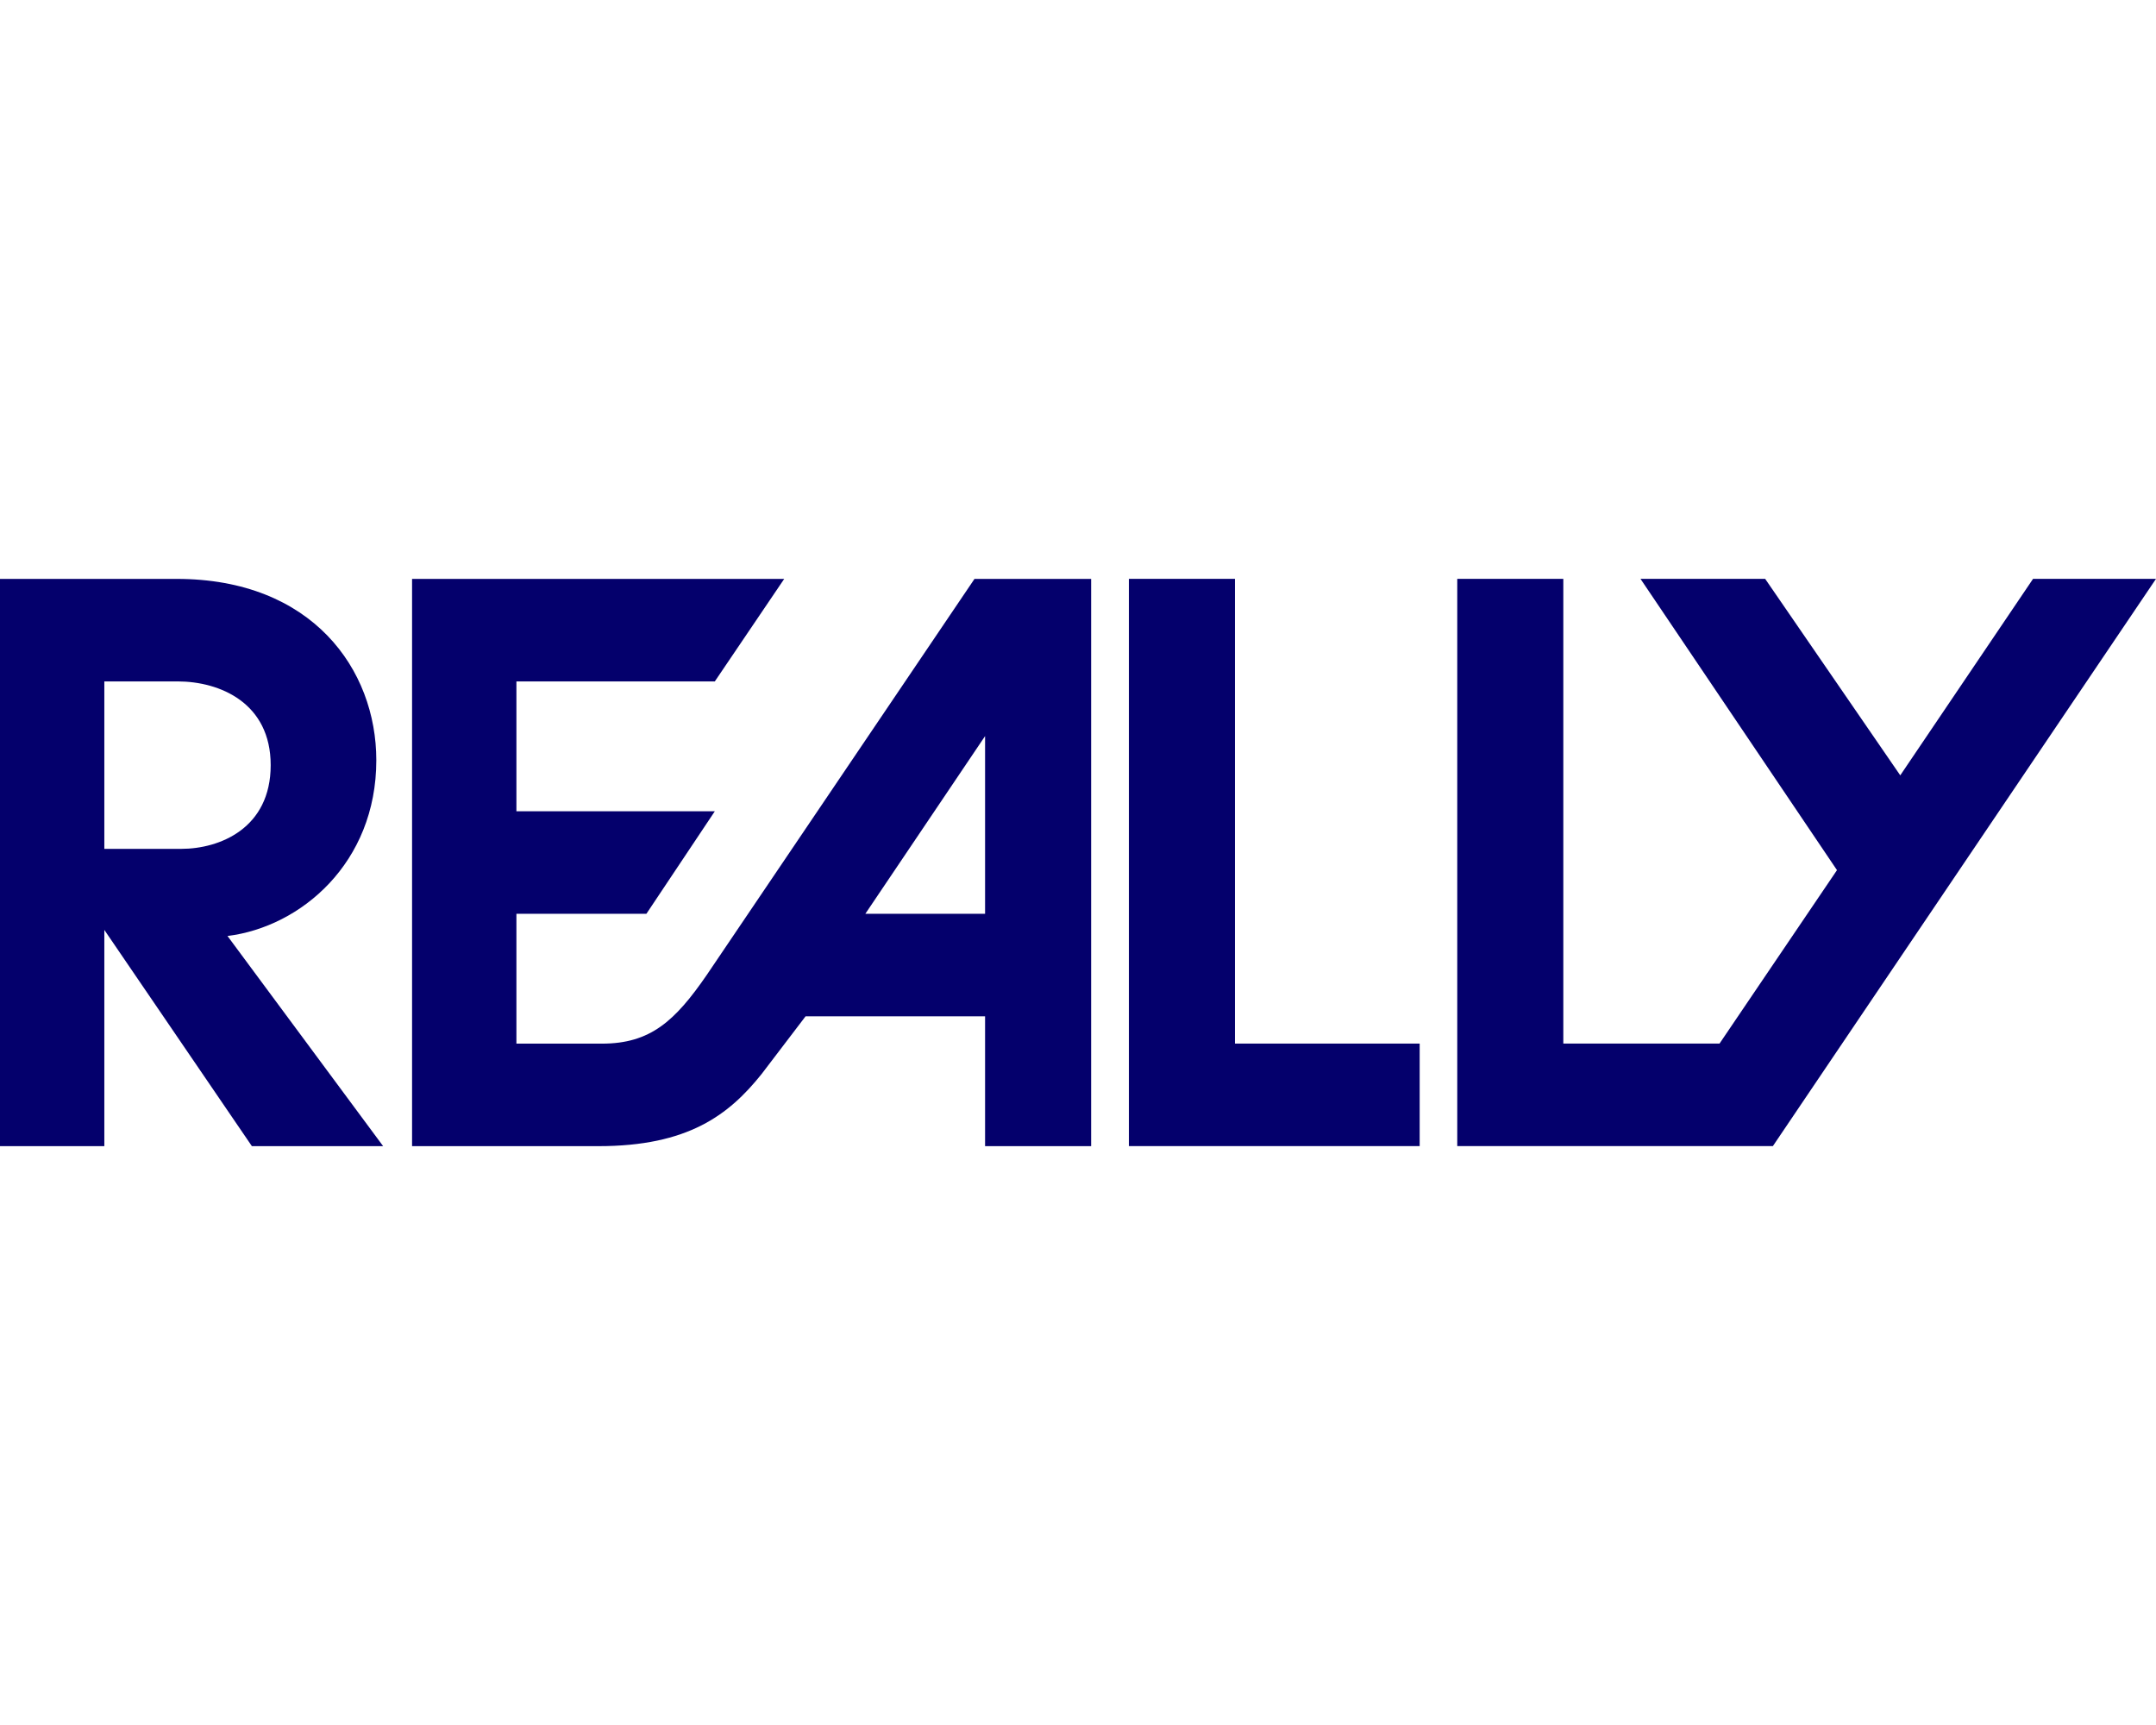
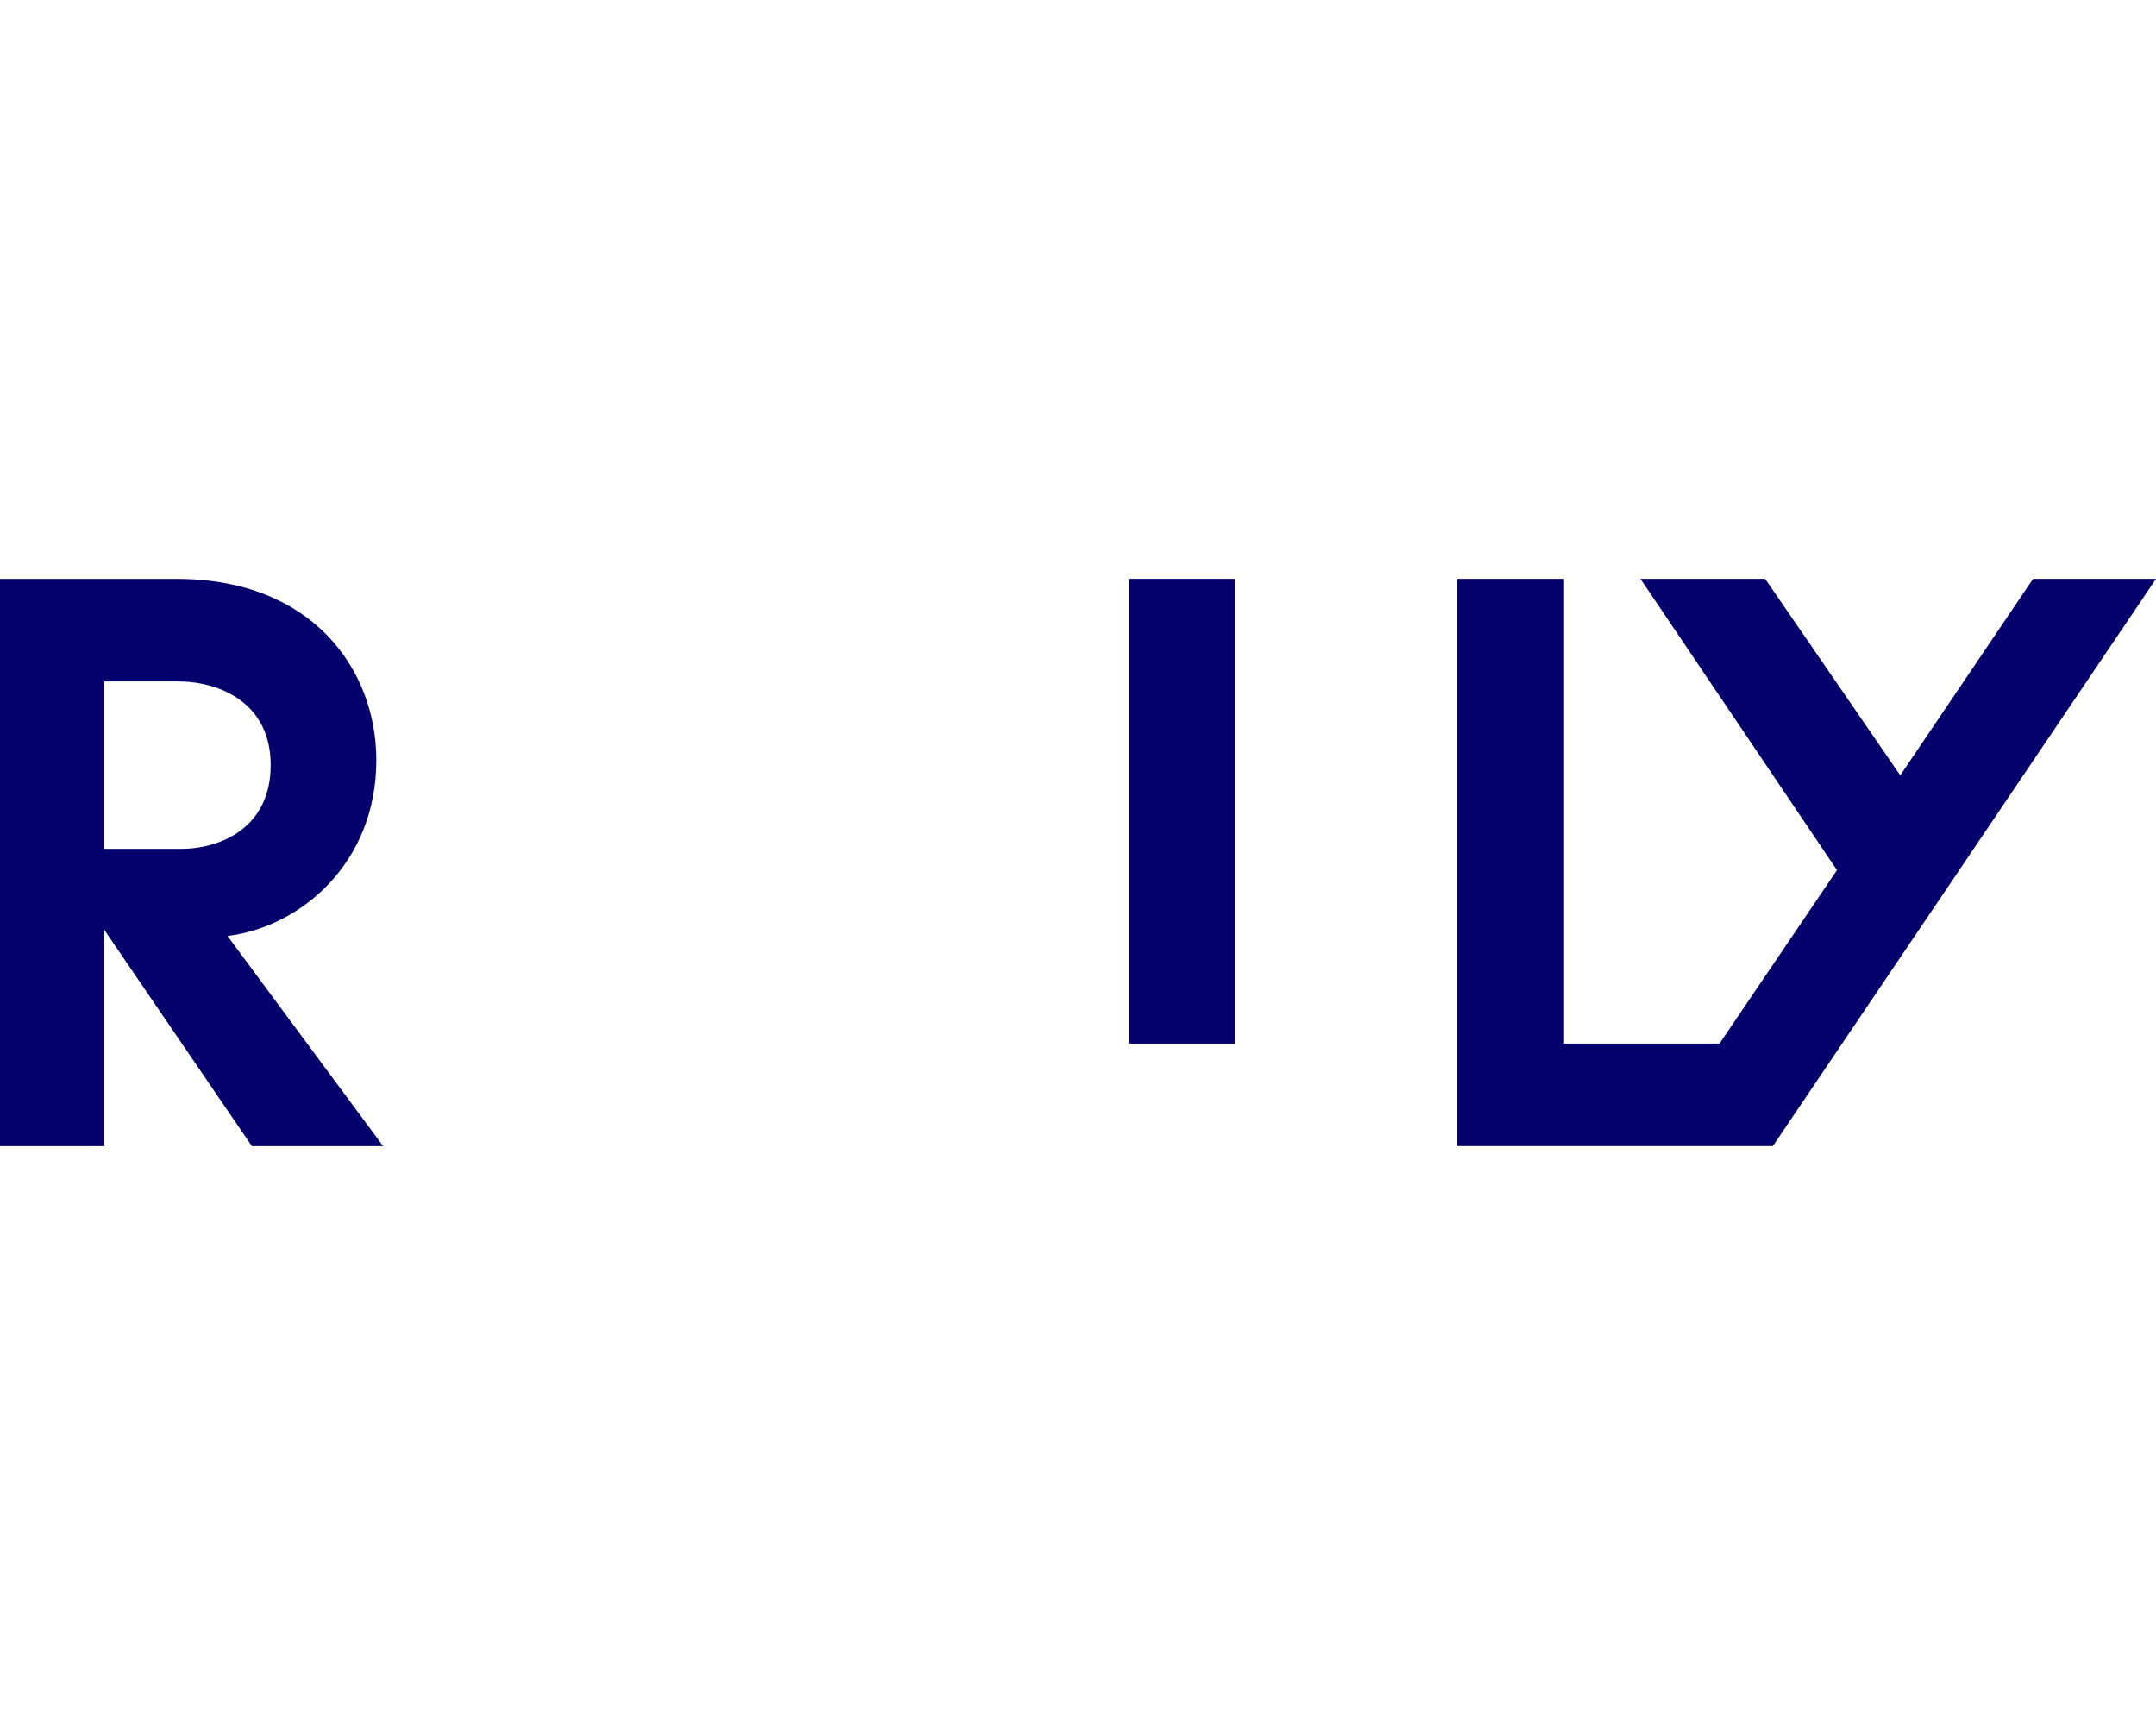
<svg xmlns="http://www.w3.org/2000/svg" width="120" height="96" viewBox="0 0 120 96" fill="none">
  <path d="M0 32.217V63.786H5.807V51.752L14.019 63.786H21.325L12.662 52.09C16.736 51.587 20.945 48.03 20.945 42.308C20.945 37.262 17.383 32.217 9.836 32.217L0 32.217ZM5.807 37.922H9.883C12.249 37.922 15.066 39.127 15.066 42.582C15.066 46.097 12.23 47.241 10.086 47.241H5.807V37.922H5.807Z" fill="#04006C" />
-   <path d="M22.935 32.217V63.786H33.312C38.291 63.786 40.567 62.053 42.392 59.769L44.838 56.559H54.828V63.786H60.731V32.217H54.239L39.34 54.254C37.565 56.831 36.194 58.081 33.503 58.081H28.743V50.854H35.978L39.786 45.149H28.743V37.922H39.786L43.648 32.217H22.935V32.217ZM54.828 40.965V50.854H48.164L54.828 40.965Z" fill="#04006C" />
-   <path d="M79.017 58.078V63.783H62.833V32.214H68.735V58.078H79.017Z" fill="#04006C" />
+   <path d="M79.017 58.078H62.833V32.214H68.735V58.078H79.017Z" fill="#04006C" />
  <path d="M98.676 63.783H81.109V32.214H87.012V58.078H95.706L102.244 48.425L91.307 32.214H98.246L105.766 43.15L113.157 32.214H120L98.676 63.783L98.676 63.783Z" fill="#04006C" />
</svg>